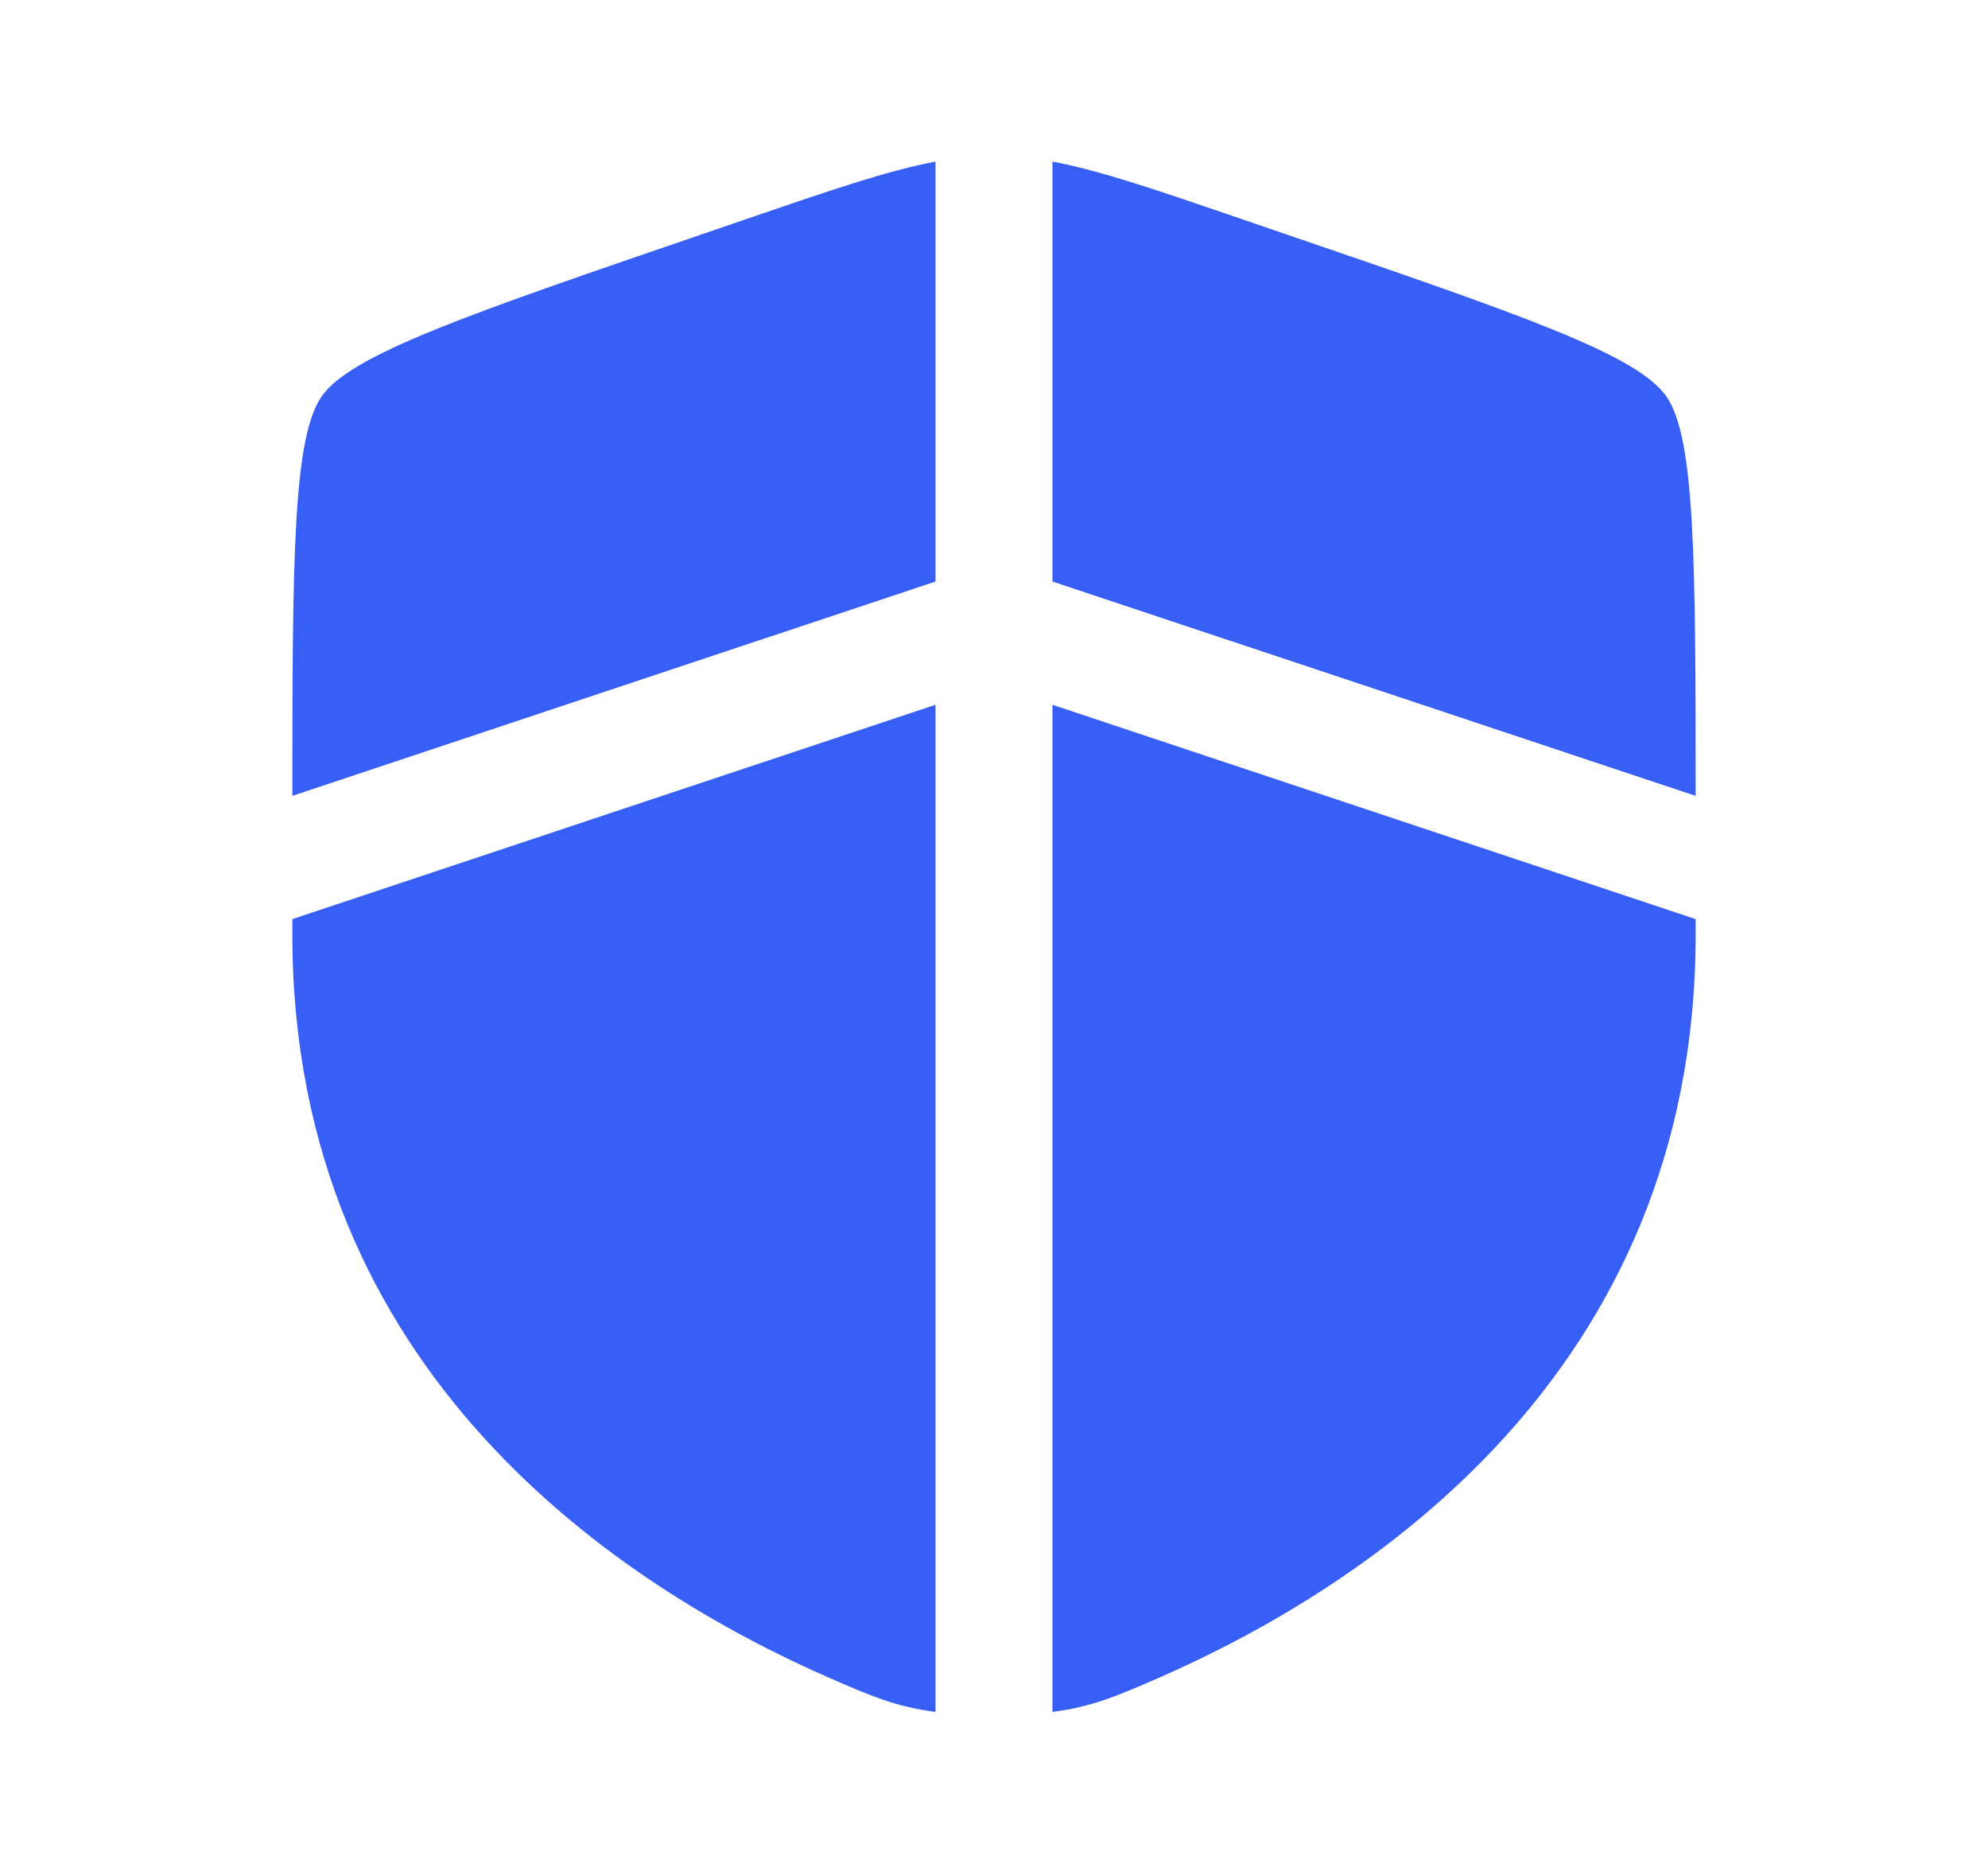
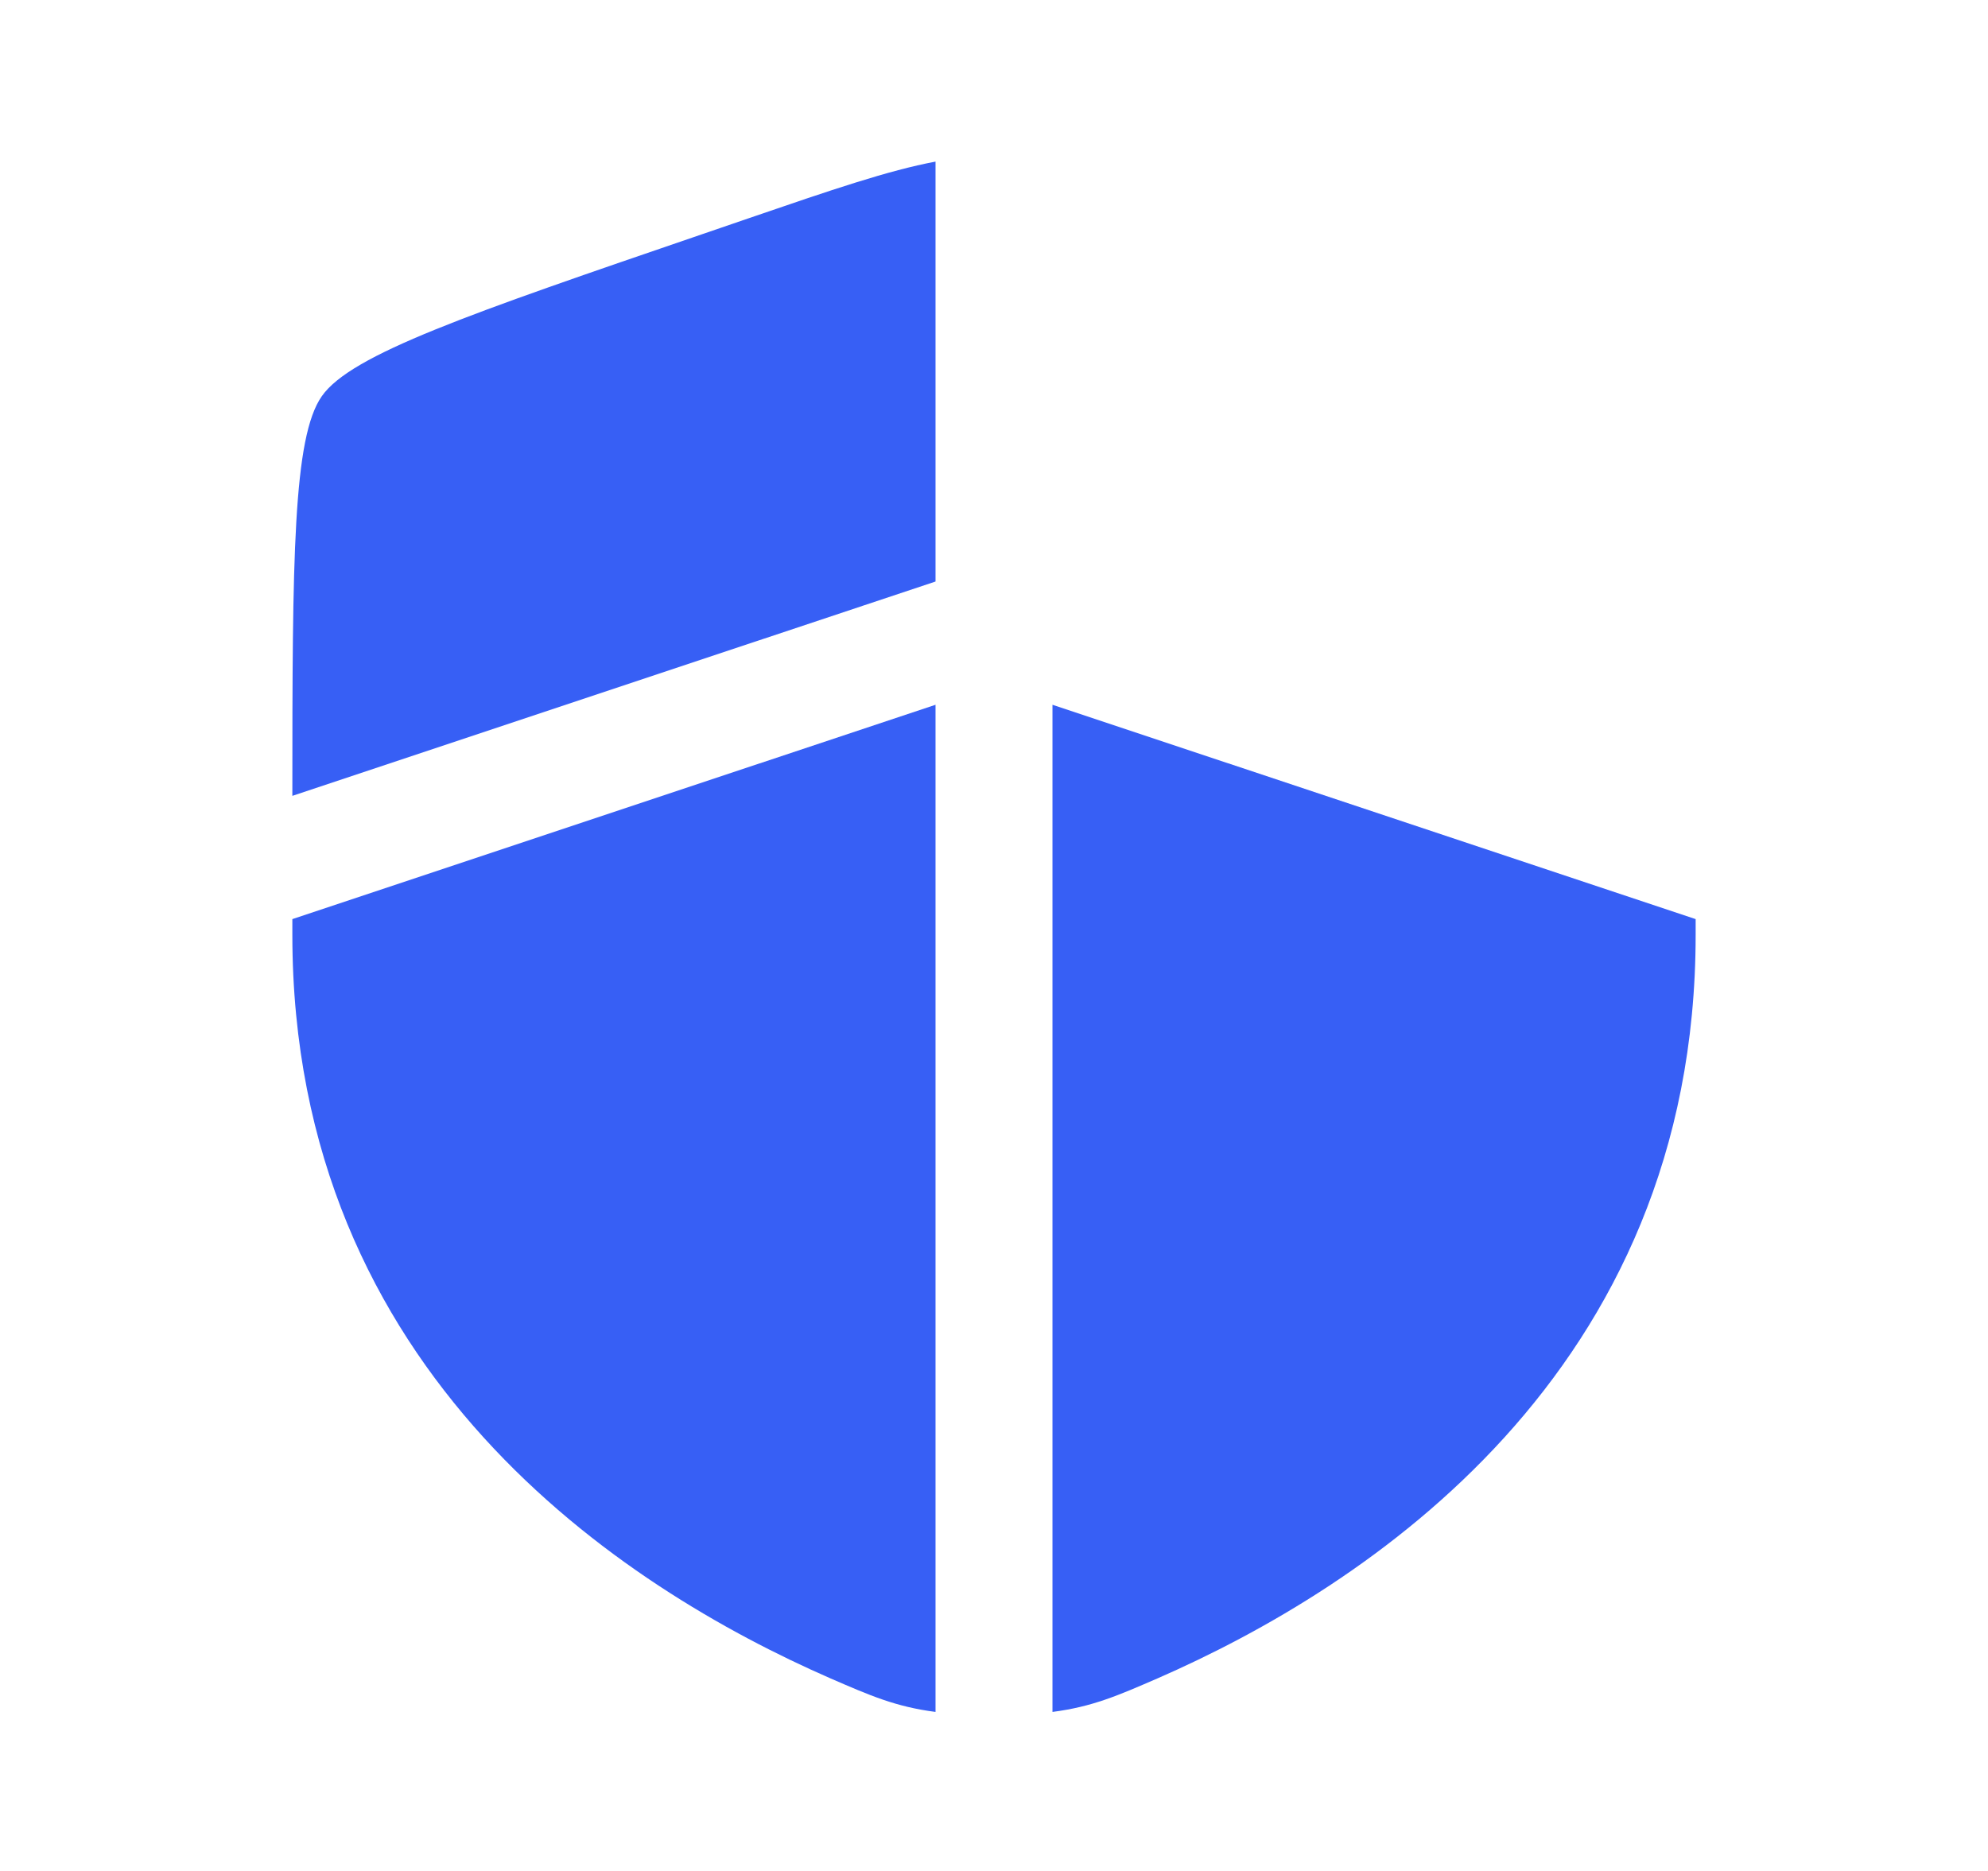
<svg xmlns="http://www.w3.org/2000/svg" width="17" height="16" viewBox="0 0 17 16" fill="none">
  <path d="M8 1.382C7.596 1.458 7.121 1.62 6.392 1.87L6.01 2.001C4.006 2.687 3.003 3.03 2.752 3.388C2.506 3.739 2.5 4.767 2.5 6.806L8 4.973V1.382Z" fill="#375FF5" />
  <path d="M8 6.027L2.5 7.86V7.994C2.5 11.753 5.326 13.577 7.099 14.352C7.44 14.5 7.659 14.596 8 14.64V6.027Z" fill="#375FF5" />
  <path d="M9 14.64V6.027L14.5 7.86V7.994C14.5 11.753 11.674 13.577 9.901 14.352C9.56 14.5 9.341 14.596 9 14.64Z" fill="#375FF5" />
-   <path d="M9 4.973V1.382C9.404 1.458 9.879 1.62 10.608 1.87L10.99 2.001C12.995 2.687 13.997 3.03 14.248 3.388C14.495 3.739 14.5 4.767 14.5 6.806L9 4.973Z" fill="#375FF5" />
</svg>